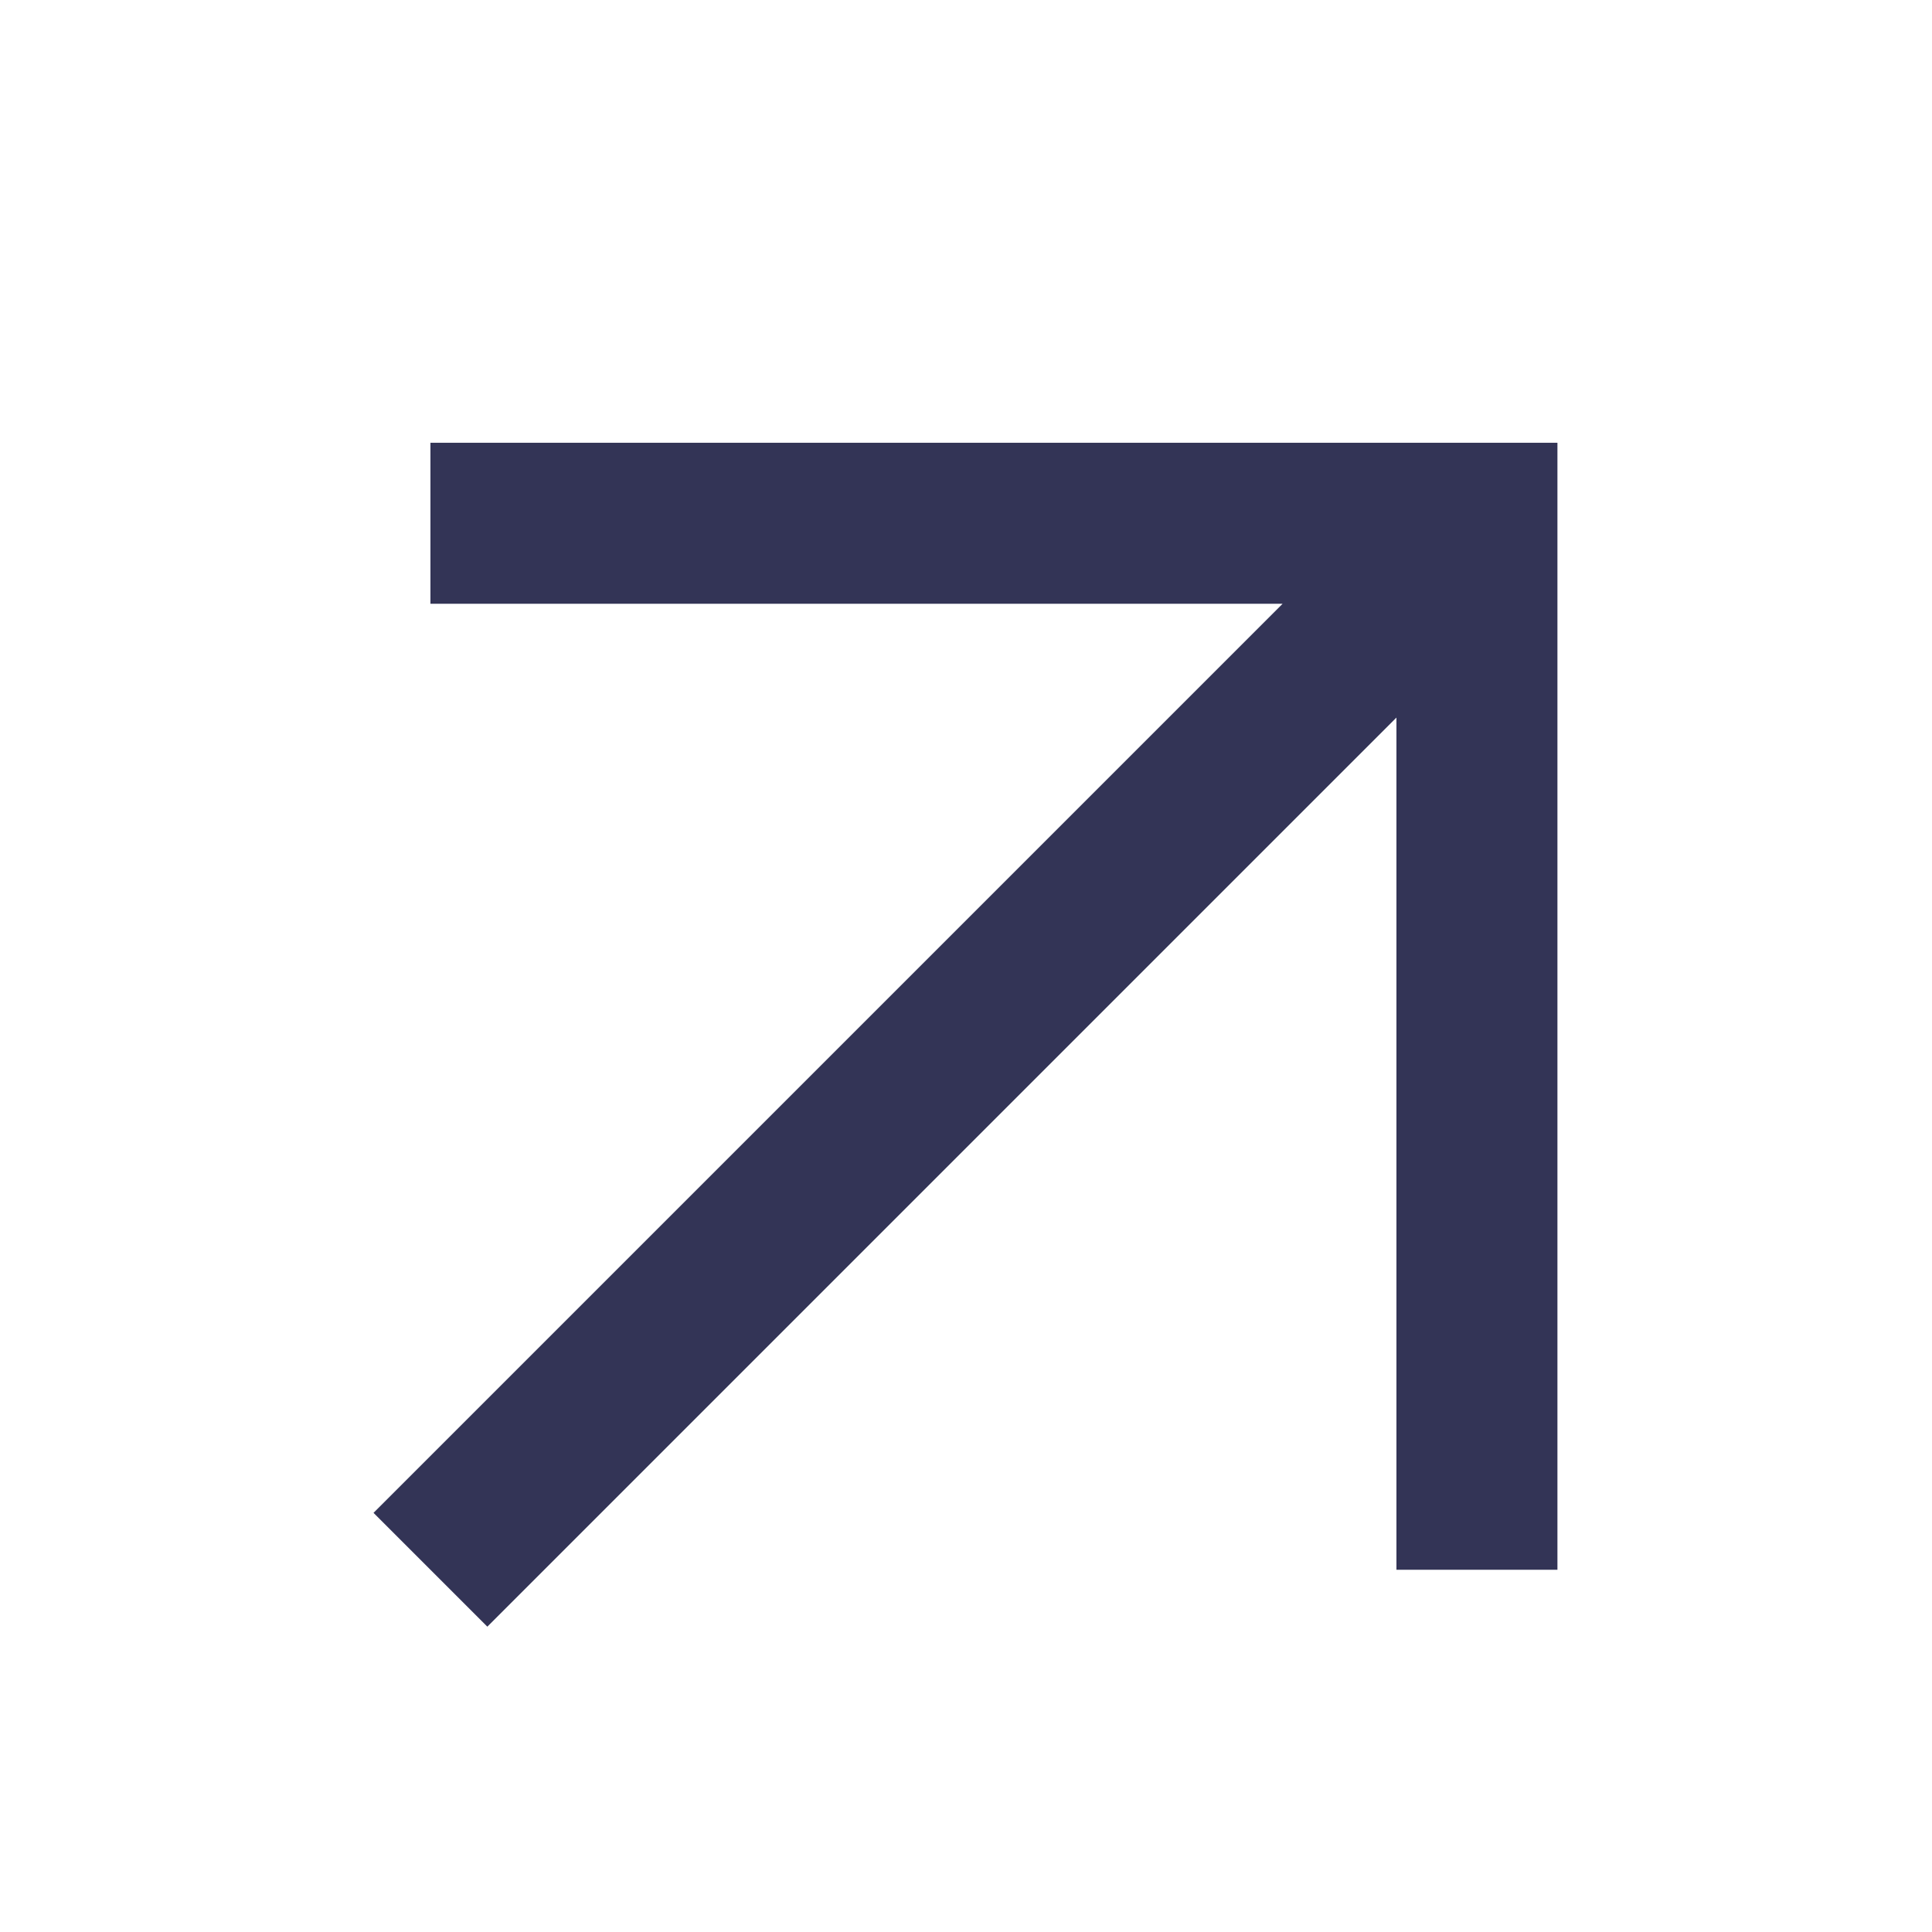
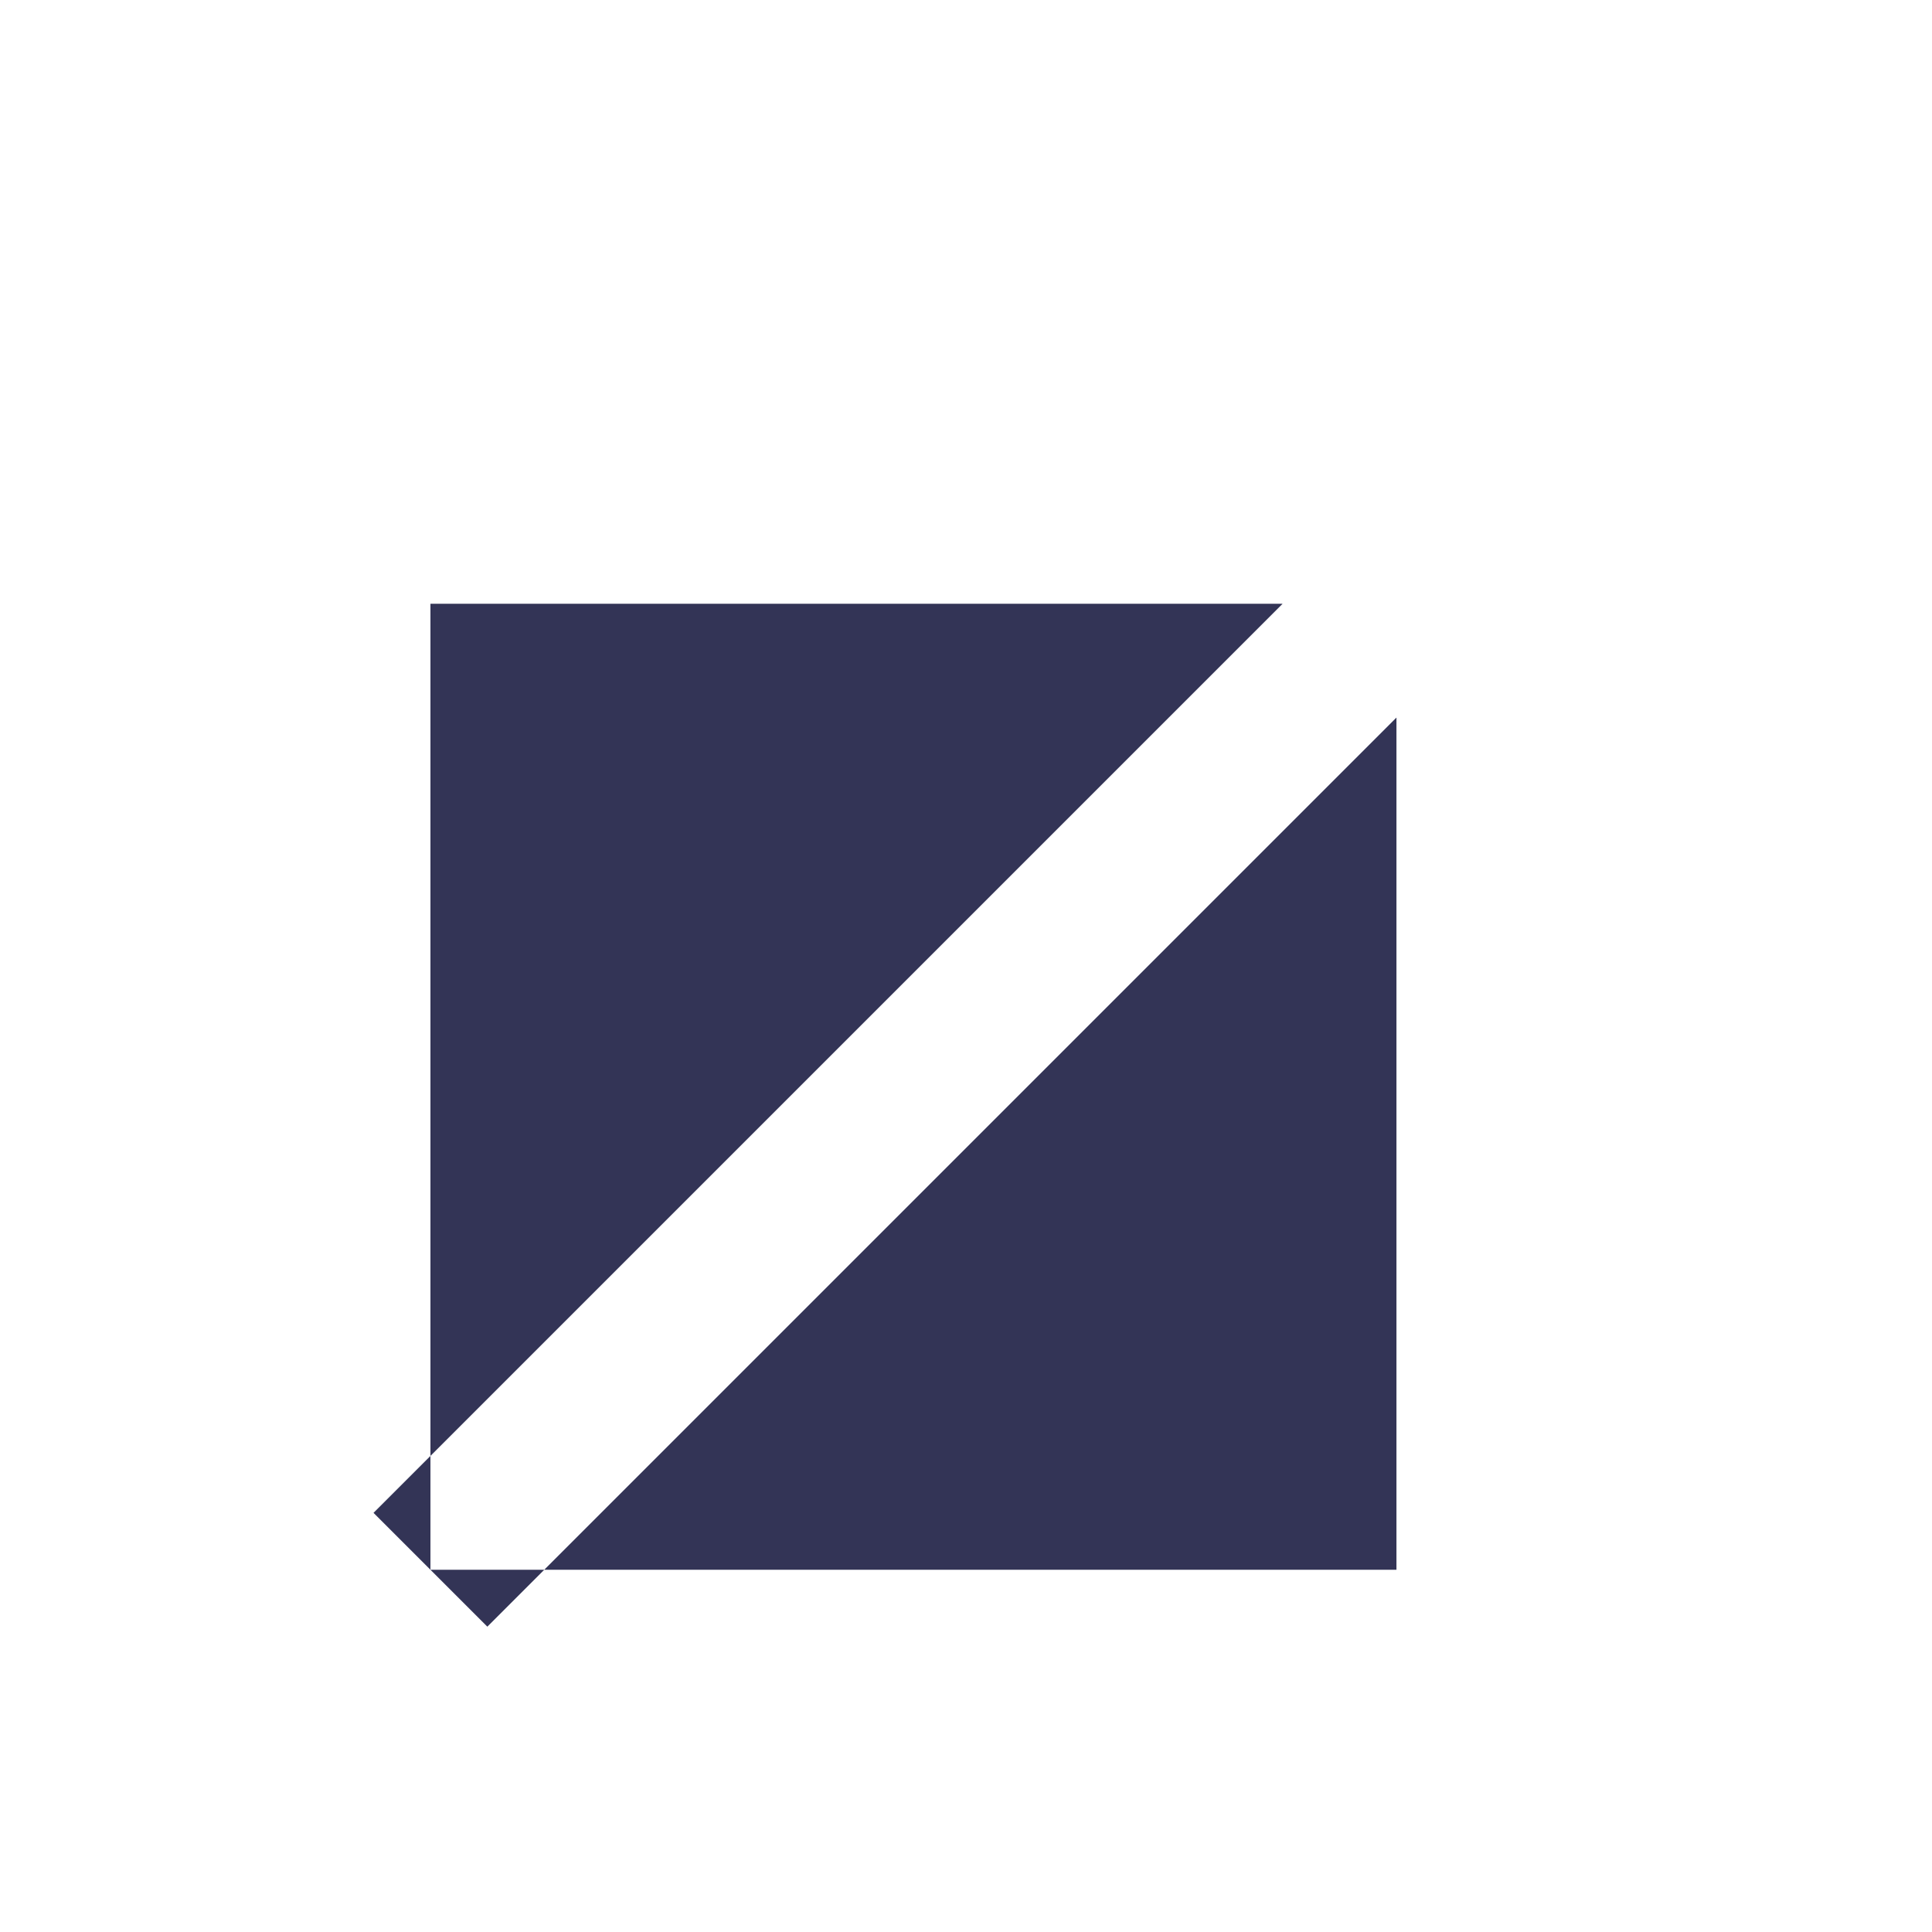
<svg xmlns="http://www.w3.org/2000/svg" width="48" height="48" viewBox="0 0 48 48" fill="none">
-   <path fill-rule="evenodd" clip-rule="evenodd" d="M10.694 11H38.694V39H34.694V17.828L12.108 40.414L9.28 37.586L31.866 15H10.694V11Z" fill="#333456" />
+   <path fill-rule="evenodd" clip-rule="evenodd" d="M10.694 11V39H34.694V17.828L12.108 40.414L9.28 37.586L31.866 15H10.694V11Z" fill="#333456" />
</svg>